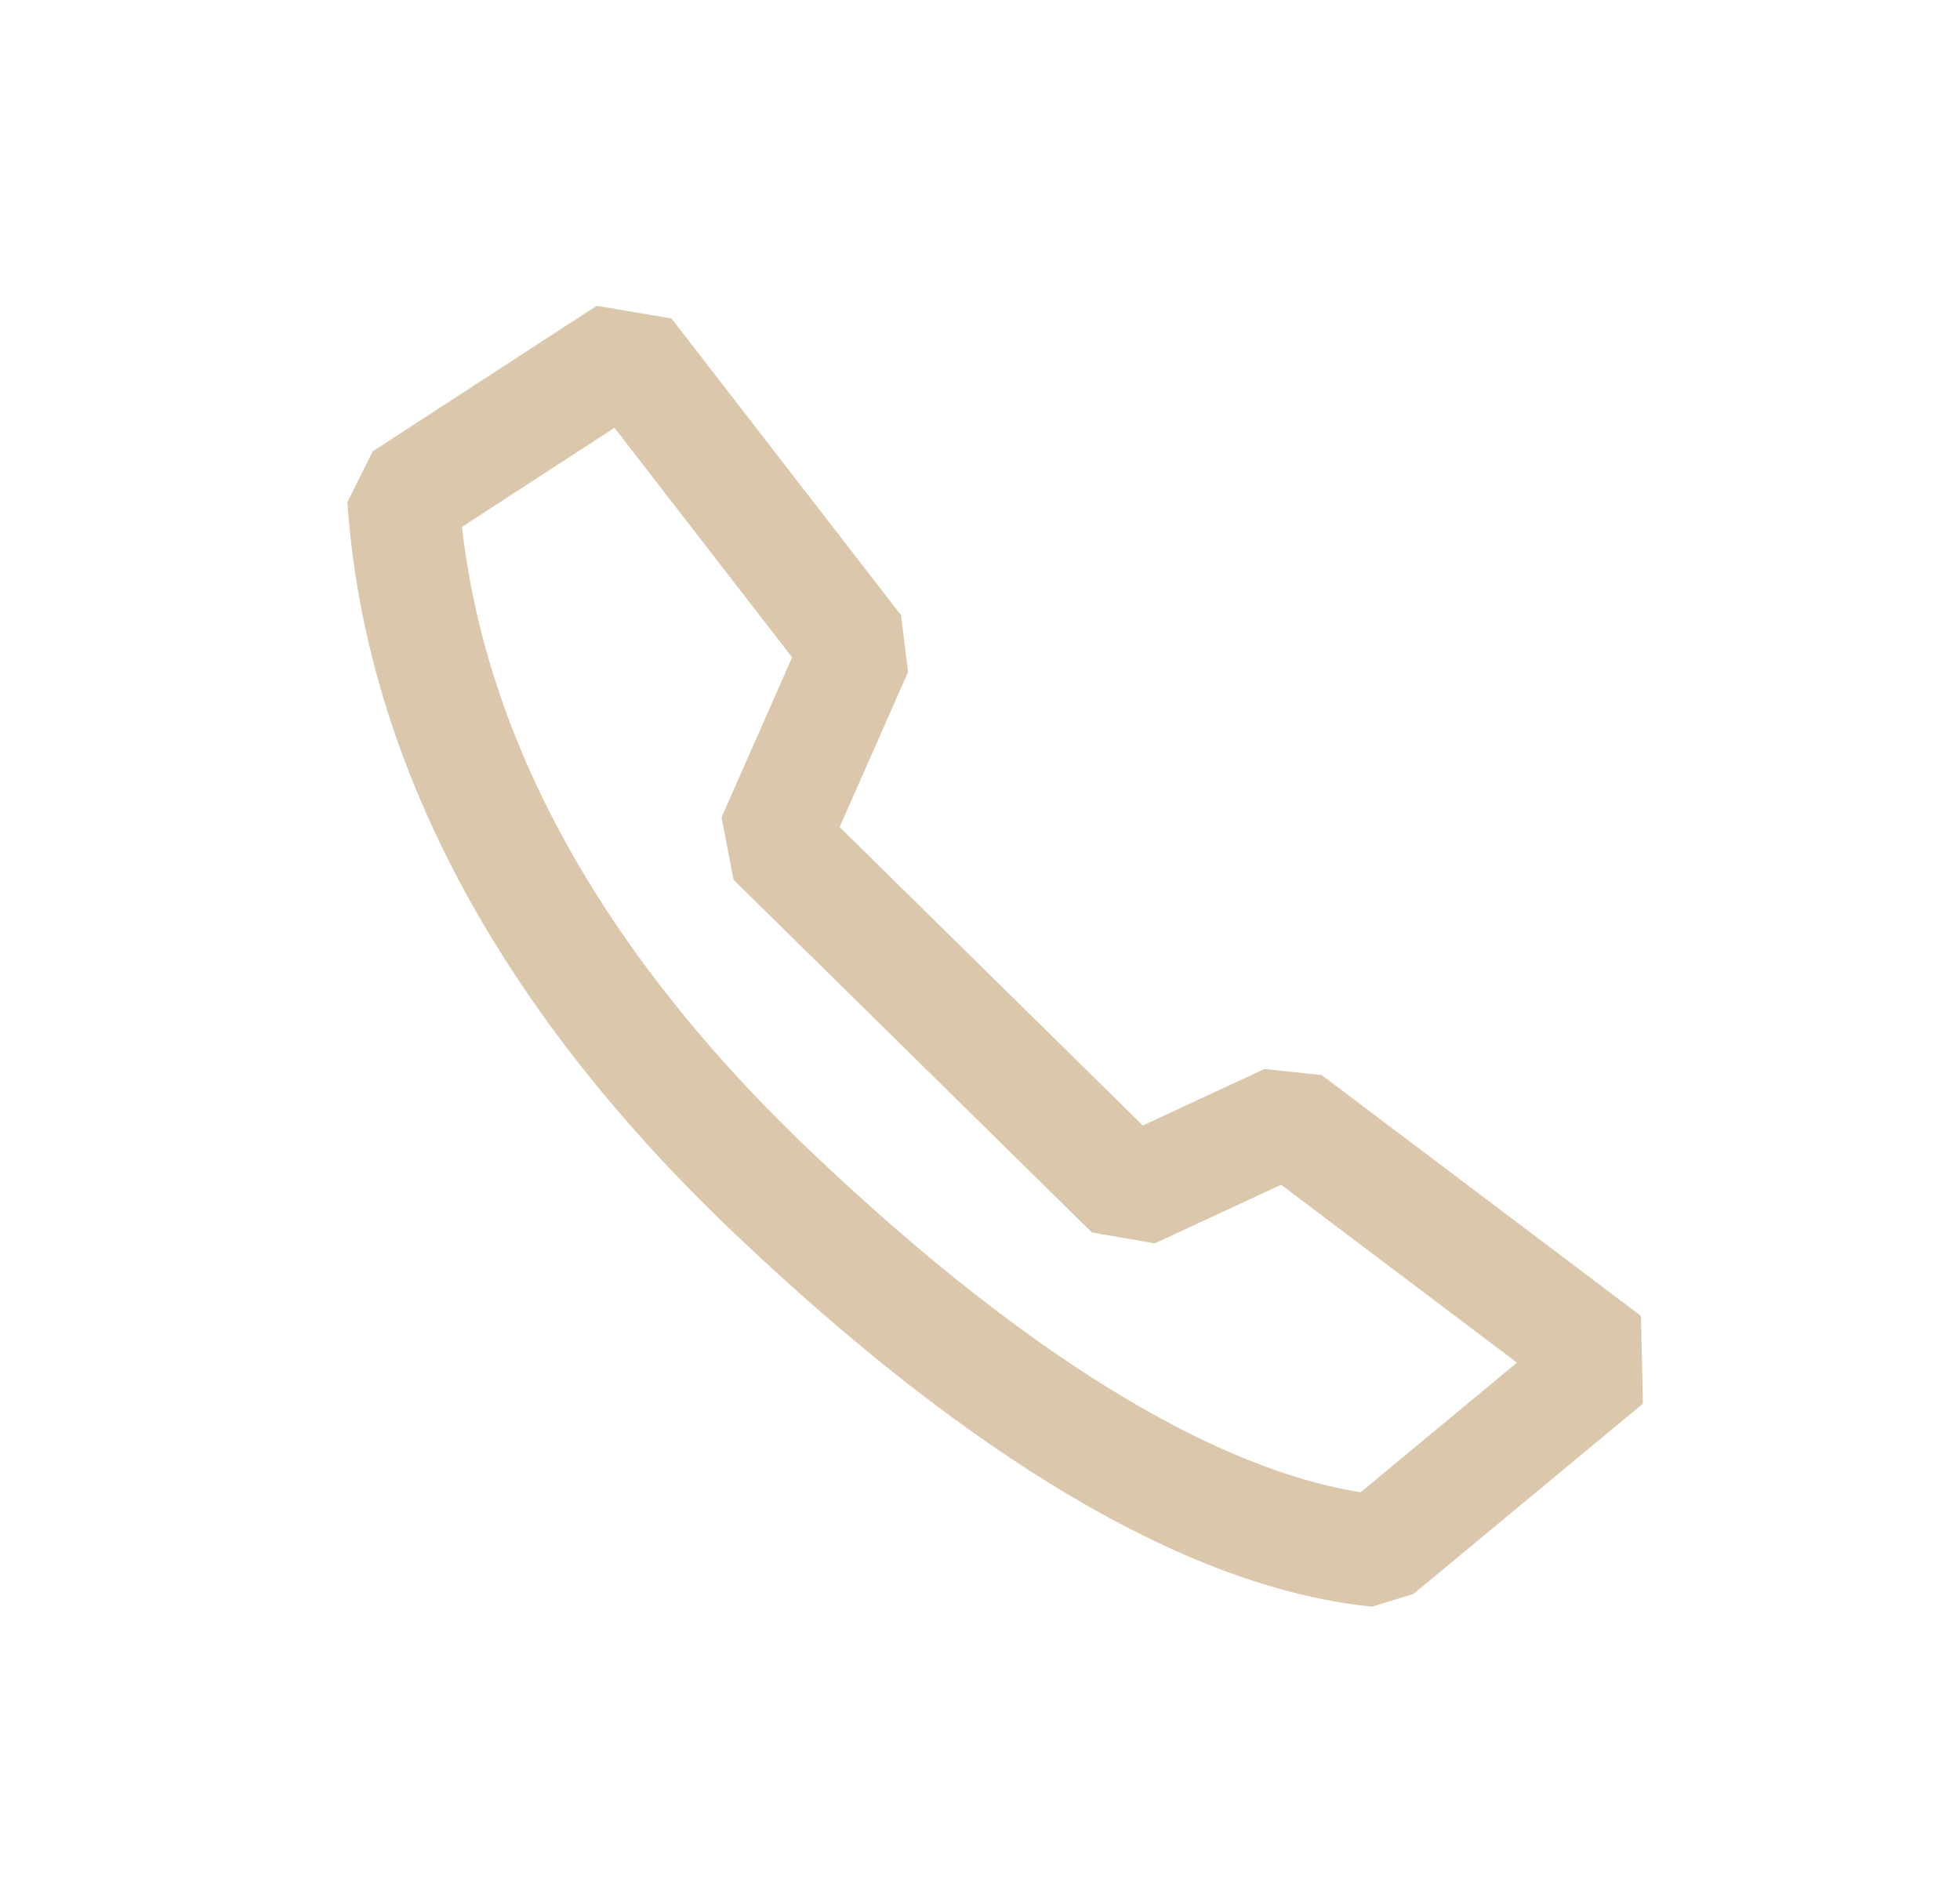
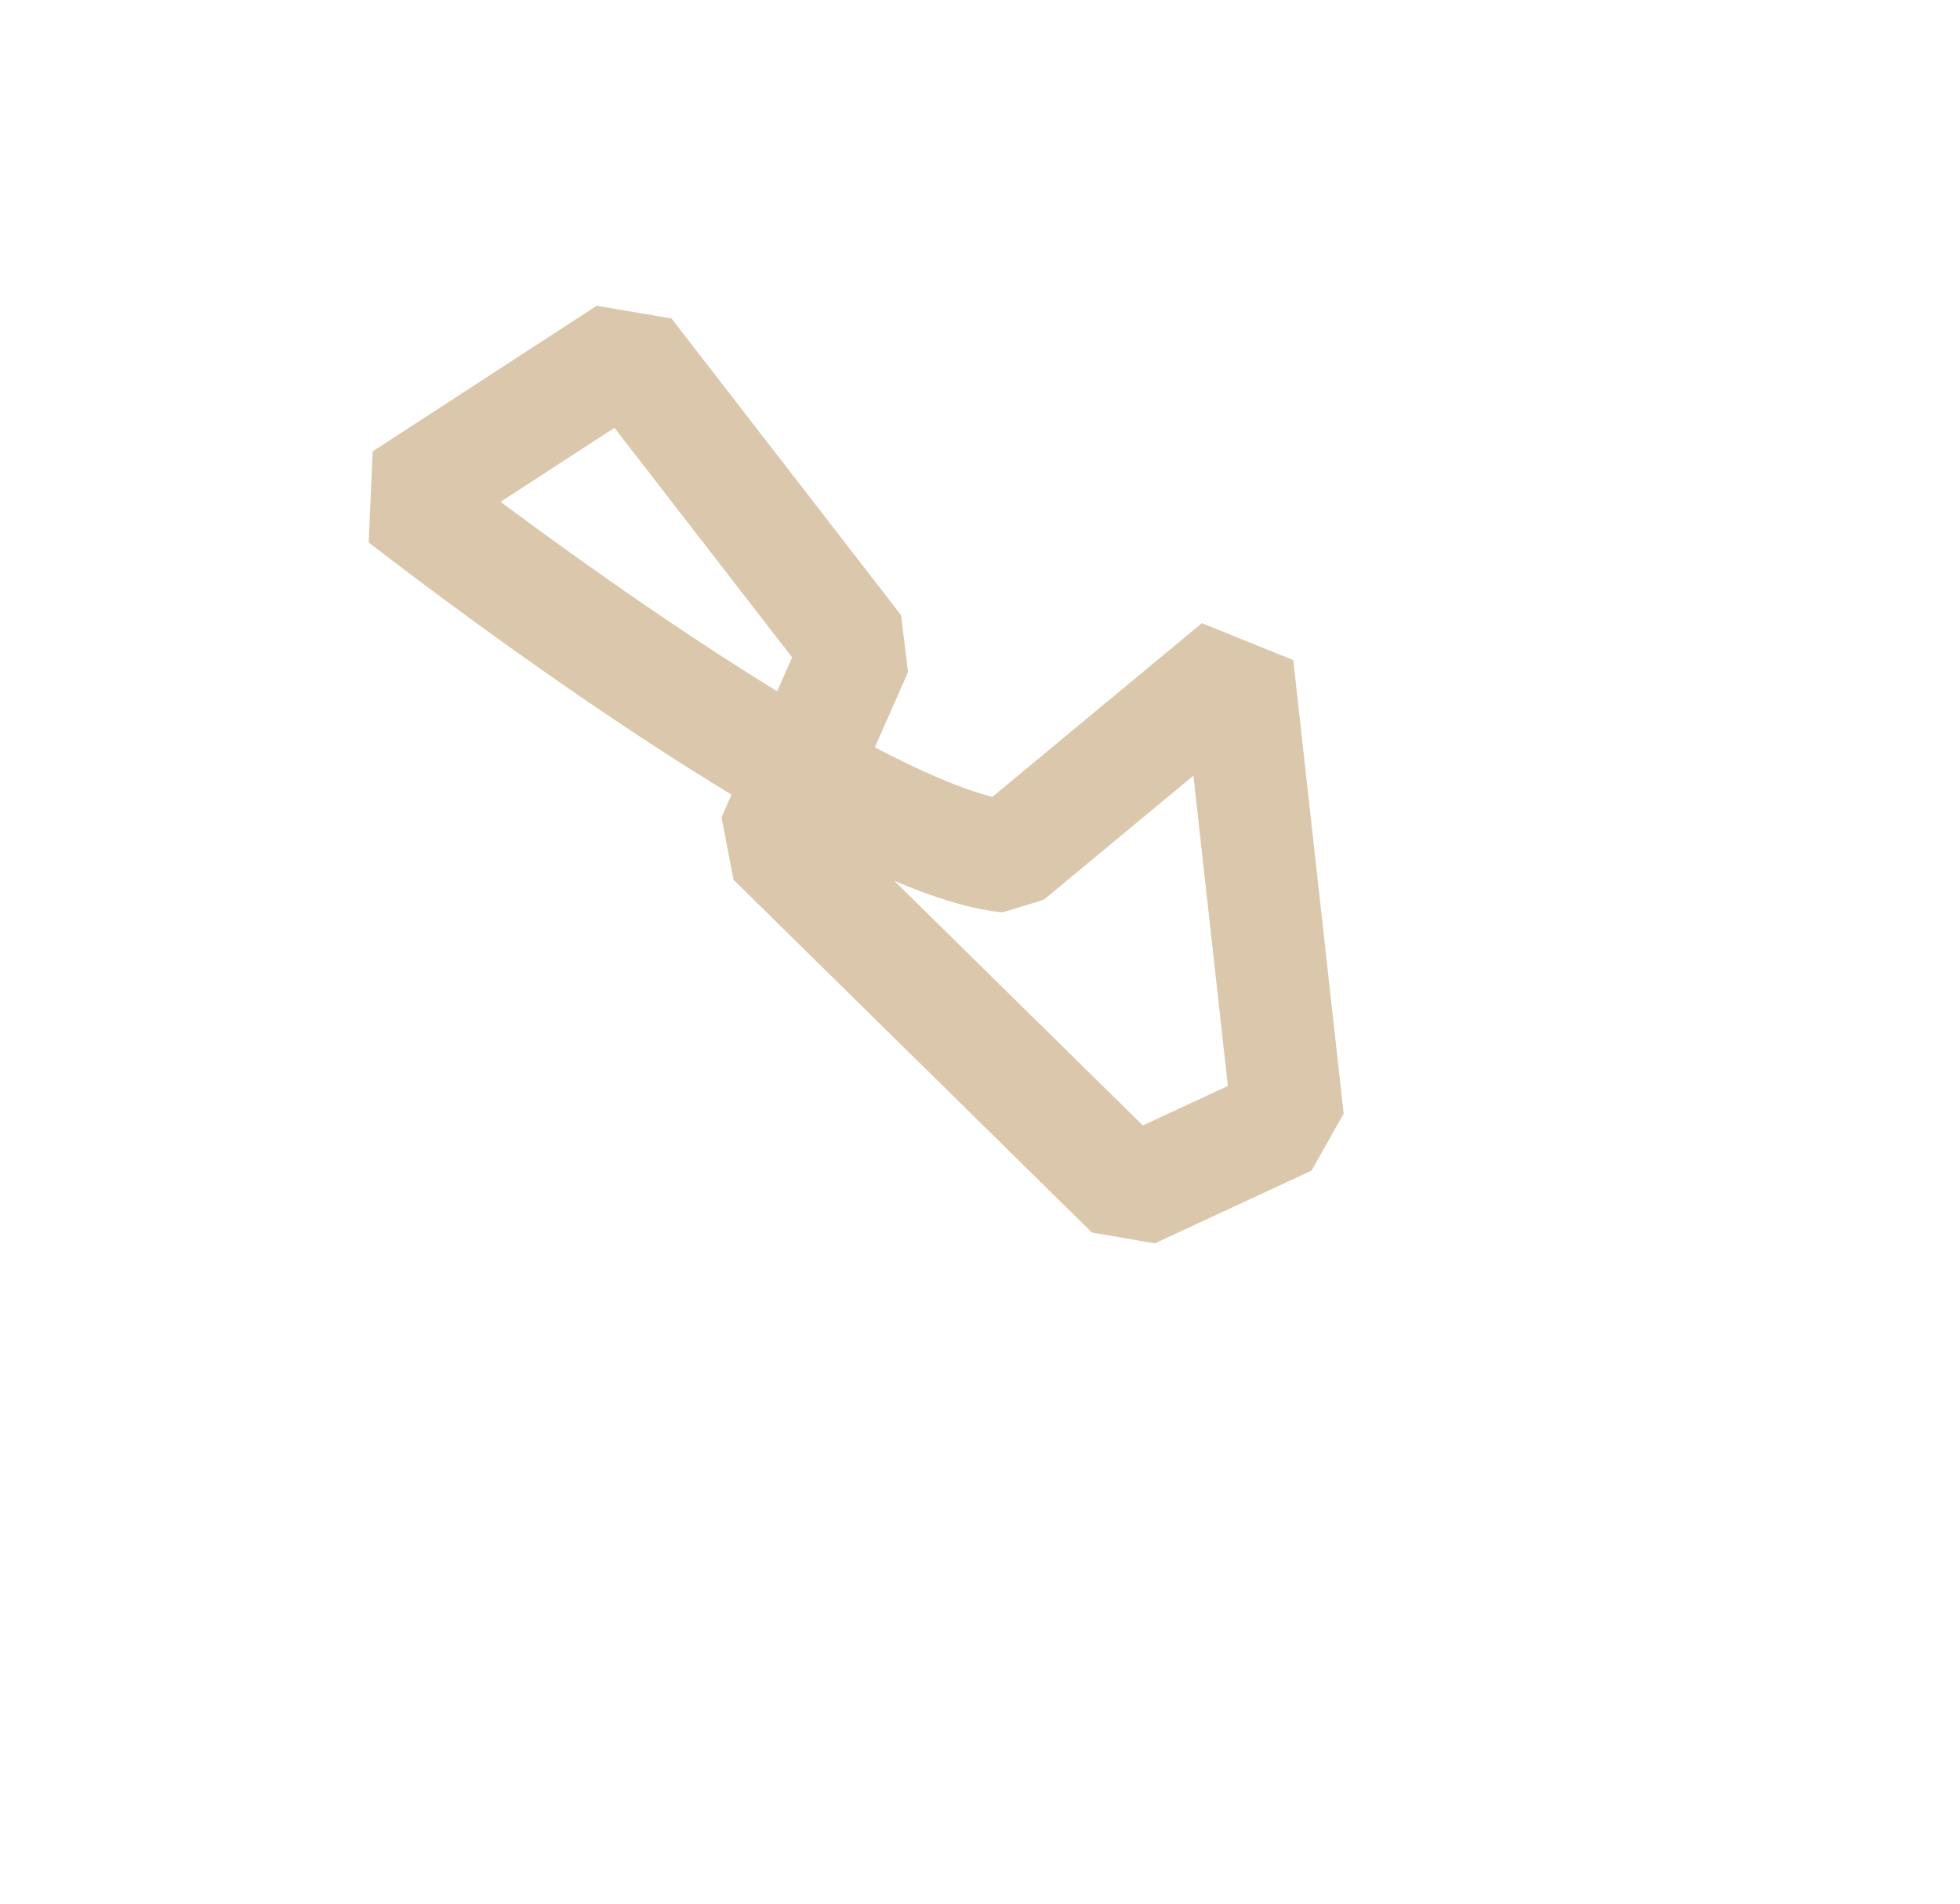
<svg xmlns="http://www.w3.org/2000/svg" version="1.1" id="Ebene_1" x="0px" y="0px" viewBox="0 0 35 34" style="enable-background:new 0 0 35 34;" xml:space="preserve">
  <style type="text/css">
	.st0{fill:none;stroke:#DBC7AC;stroke-width:2;stroke-linejoin:bevel;}
</style>
  <g id="Transfer">
    <g id="V1:-Desktop" transform="translate(-366, -3927)">
      <g id="KOntakt-_x2B_-Footer-Copy-2" transform="translate(360, 3653)">
        <g id="Group-10" transform="translate(2, 272)">
-           <path id="Telefon-Icon-Excellence" class="st0" d="M19.3,13.6l-4.1-5.3l-4,2.6c0.3,4.3,2.5,8.5,6.6,12.4s7.8,6.1,10.8,6.4      l4.1-3.4L27,22l-2.8,1.3L17.8,17L19.3,13.6z" />
+           <path id="Telefon-Icon-Excellence" class="st0" d="M19.3,13.6l-4.1-5.3l-4,2.6s7.8,6.1,10.8,6.4      l4.1-3.4L27,22l-2.8,1.3L17.8,17L19.3,13.6z" />
        </g>
      </g>
    </g>
  </g>
</svg>